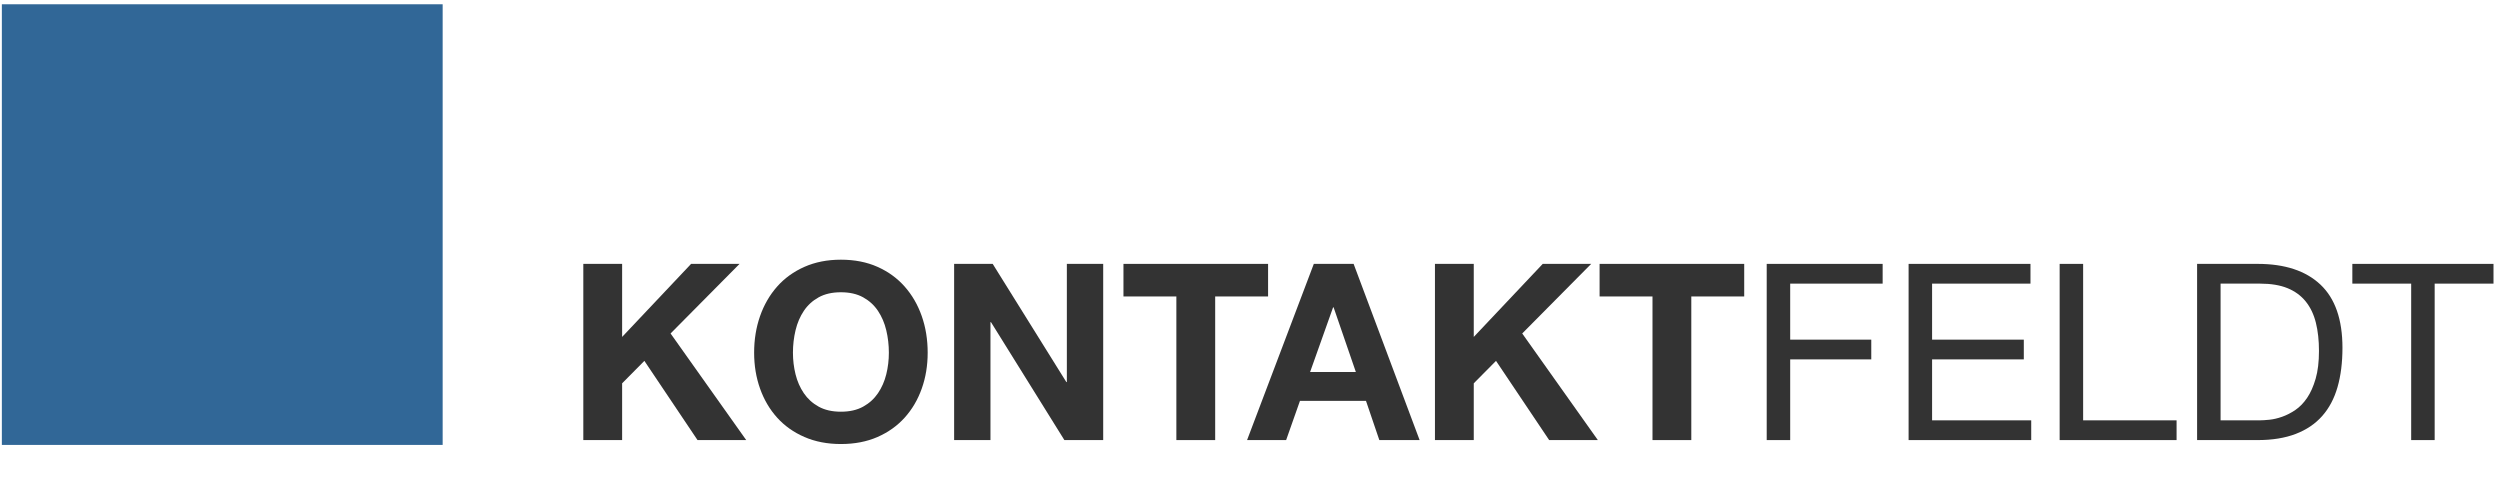
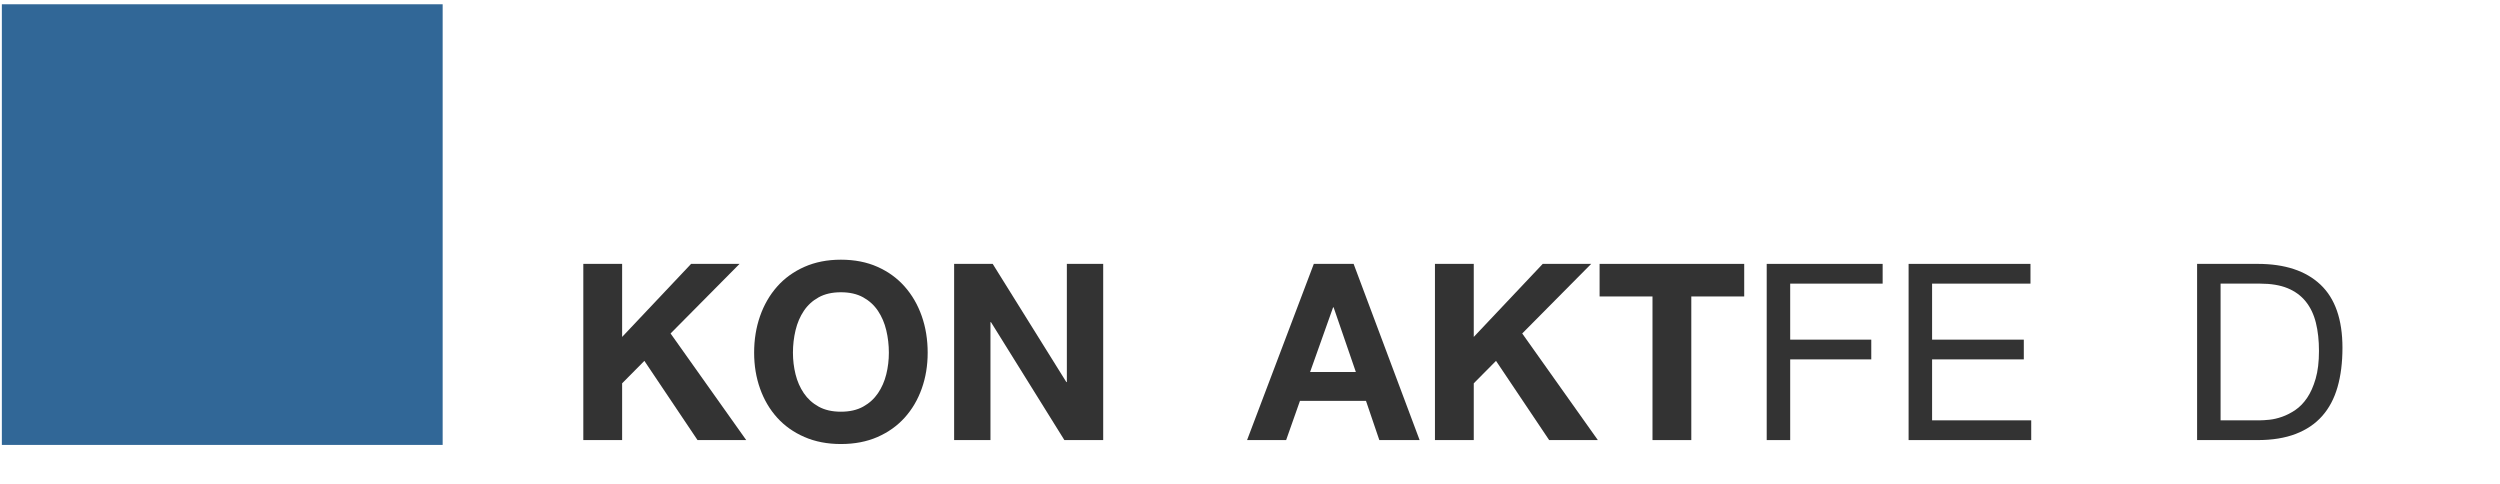
<svg xmlns="http://www.w3.org/2000/svg" width="100%" height="100%" viewBox="0 0 31 6" version="1.1" xml:space="preserve" style="fill-rule:evenodd;clip-rule:evenodd;stroke-linejoin:round;stroke-miterlimit:2;">
  <g transform="matrix(1,0,0,1,-106.673,0)">
    <g id="ArtBoard4" transform="matrix(0.975,0,0,1,2.456,-0.091)">
      <rect x="106.884" y="0.091" width="31.602" height="5.543" style="fill:none;" />
      <g transform="matrix(0.262,0,0,0.255,15.91,5.548)">
        <path d="M375.564,-8.568L375.564,0L377.448,0L377.448,-2.76L378.528,-3.852L381.108,0L383.472,0L379.8,-5.184L383.148,-8.568L380.796,-8.568L377.448,-5.016L377.448,-8.568L375.564,-8.568Z" style="fill:rgb(51,51,51);fill-rule:nonzero;" />
      </g>
      <g transform="matrix(0.262,0,0,0.255,15.91,5.548)">
        <path d="M385.74,-4.248C385.74,-4.624 385.782,-4.988 385.866,-5.34C385.95,-5.692 386.084,-6.006 386.268,-6.282C386.452,-6.558 386.692,-6.778 386.988,-6.942C387.284,-7.106 387.644,-7.188 388.068,-7.188C388.492,-7.188 388.852,-7.106 389.148,-6.942C389.444,-6.778 389.684,-6.558 389.868,-6.282C390.052,-6.006 390.186,-5.692 390.27,-5.34C390.354,-4.988 390.396,-4.624 390.396,-4.248C390.396,-3.888 390.354,-3.538 390.27,-3.198C390.186,-2.858 390.052,-2.552 389.868,-2.28C389.684,-2.008 389.444,-1.79 389.148,-1.626C388.852,-1.462 388.492,-1.38 388.068,-1.38C387.644,-1.38 387.284,-1.462 386.988,-1.626C386.692,-1.79 386.452,-2.008 386.268,-2.28C386.084,-2.552 385.95,-2.858 385.866,-3.198C385.782,-3.538 385.74,-3.888 385.74,-4.248ZM383.856,-4.248C383.856,-3.624 383.952,-3.042 384.144,-2.502C384.336,-1.962 384.612,-1.492 384.972,-1.092C385.332,-0.692 385.774,-0.378 386.298,-0.15C386.822,0.078 387.412,0.192 388.068,0.192C388.732,0.192 389.324,0.078 389.844,-0.15C390.364,-0.378 390.804,-0.692 391.164,-1.092C391.524,-1.492 391.8,-1.962 391.992,-2.502C392.184,-3.042 392.28,-3.624 392.28,-4.248C392.28,-4.888 392.184,-5.482 391.992,-6.03C391.8,-6.578 391.524,-7.056 391.164,-7.464C390.804,-7.872 390.364,-8.192 389.844,-8.424C389.324,-8.656 388.732,-8.772 388.068,-8.772C387.412,-8.772 386.822,-8.656 386.298,-8.424C385.774,-8.192 385.332,-7.872 384.972,-7.464C384.612,-7.056 384.336,-6.578 384.144,-6.03C383.952,-5.482 383.856,-4.888 383.856,-4.248Z" style="fill:rgb(51,51,51);fill-rule:nonzero;" />
      </g>
      <g transform="matrix(0.262,0,0,0.255,15.91,5.548)">
        <path d="M393.564,-8.568L393.564,0L395.328,0L395.328,-5.736L395.352,-5.736L398.916,0L400.8,0L400.8,-8.568L399.036,-8.568L399.036,-2.82L399.012,-2.82L395.436,-8.568L393.564,-8.568Z" style="fill:rgb(51,51,51);fill-rule:nonzero;" />
      </g>
      <g transform="matrix(0.262,0,0,0.255,15.91,5.548)">
-         <path d="M404.352,-6.984L404.352,0L406.236,0L406.236,-6.984L408.804,-6.984L408.804,-8.568L401.784,-8.568L401.784,-6.984L404.352,-6.984Z" style="fill:rgb(51,51,51);fill-rule:nonzero;" />
-       </g>
+         </g>
      <g transform="matrix(0.262,0,0,0.255,15.91,5.548)">
        <path d="M410.844,-3.312L411.96,-6.456L411.984,-6.456L413.064,-3.312L410.844,-3.312ZM411.024,-8.568L407.784,0L409.68,0L410.352,-1.908L413.556,-1.908L414.204,0L416.16,0L412.956,-8.568L411.024,-8.568Z" style="fill:rgb(51,51,51);fill-rule:nonzero;" />
      </g>
      <g transform="matrix(0.262,0,0,0.255,15.91,5.548)">
        <path d="M416.904,-8.568L416.904,0L418.788,0L418.788,-2.76L419.868,-3.852L422.448,0L424.812,0L421.14,-5.184L424.488,-8.568L422.136,-8.568L418.788,-5.016L418.788,-8.568L416.904,-8.568Z" style="fill:rgb(51,51,51);fill-rule:nonzero;" />
      </g>
      <g transform="matrix(0.262,0,0,0.255,15.91,5.548)">
-         <path d="M427.464,-6.984L427.464,0L429.348,0L429.348,-6.984L431.916,-6.984L431.916,-8.568L424.896,-8.568L424.896,-6.984L427.464,-6.984Z" style="fill:rgb(51,51,51);fill-rule:nonzero;" />
+         <path d="M427.464,-6.984L427.464,0L429.348,0L429.348,-6.984L431.916,-6.984L431.916,-8.568L424.896,-8.568L424.896,-6.984Z" style="fill:rgb(51,51,51);fill-rule:nonzero;" />
      </g>
      <g transform="matrix(0.262,0,0,0.255,15.91,5.548)">
        <path d="M433.008,-8.568L433.008,0L434.148,0L434.148,-3.924L438.084,-3.924L438.084,-4.884L434.148,-4.884L434.148,-7.608L438.636,-7.608L438.636,-8.568L433.008,-8.568Z" style="fill:rgb(51,51,51);fill-rule:nonzero;" />
      </g>
      <g transform="matrix(0.262,0,0,0.255,15.91,5.548)">
        <path d="M439.896,-8.568L439.896,0L445.848,0L445.848,-0.96L441.036,-0.96L441.036,-3.924L445.488,-3.924L445.488,-4.884L441.036,-4.884L441.036,-7.608L445.812,-7.608L445.812,-8.568L439.896,-8.568Z" style="fill:rgb(51,51,51);fill-rule:nonzero;" />
      </g>
      <g transform="matrix(0.262,0,0,0.255,15.91,5.548)">
-         <path d="M447.228,-8.568L447.228,0L452.904,0L452.904,-0.96L448.368,-0.96L448.368,-8.568L447.228,-8.568Z" style="fill:rgb(51,51,51);fill-rule:nonzero;" />
-       </g>
+         </g>
      <g transform="matrix(0.262,0,0,0.255,15.91,5.548)">
        <path d="M455.04,-0.96L455.04,-7.608L456.96,-7.608C457.488,-7.608 457.932,-7.534 458.292,-7.386C458.652,-7.238 458.946,-7.022 459.174,-6.738C459.402,-6.454 459.566,-6.11 459.666,-5.706C459.766,-5.302 459.816,-4.844 459.816,-4.332C459.816,-3.804 459.762,-3.354 459.654,-2.982C459.546,-2.61 459.408,-2.3 459.24,-2.052C459.072,-1.804 458.882,-1.608 458.67,-1.464C458.458,-1.32 458.244,-1.21 458.028,-1.134C457.812,-1.058 457.608,-1.01 457.416,-0.99C457.224,-0.97 457.064,-0.96 456.936,-0.96L455.04,-0.96ZM453.9,-8.568L453.9,0L456.84,0C457.552,0 458.168,-0.1 458.688,-0.3C459.208,-0.5 459.636,-0.79 459.972,-1.17C460.308,-1.55 460.556,-2.018 460.716,-2.574C460.876,-3.13 460.956,-3.768 460.956,-4.488C460.956,-5.864 460.6,-6.888 459.888,-7.56C459.176,-8.232 458.16,-8.568 456.84,-8.568L453.9,-8.568Z" style="fill:rgb(51,51,51);fill-rule:nonzero;" />
      </g>
      <g transform="matrix(0.262,0,0,0.255,15.91,5.548)">
-         <path d="M464.292,-7.608L464.292,0L465.432,0L465.432,-7.608L468.288,-7.608L468.288,-8.568L461.436,-8.568L461.436,-7.608L464.292,-7.608Z" style="fill:rgb(51,51,51);fill-rule:nonzero;" />
-       </g>
+         </g>
      <g transform="matrix(1.026,0,0,1,106.919,-5.765)">
        <rect x="-0.006" y="5.909" width="5.464" height="5.464" style="fill:rgb(49,103,151);" />
      </g>
    </g>
  </g>
</svg>